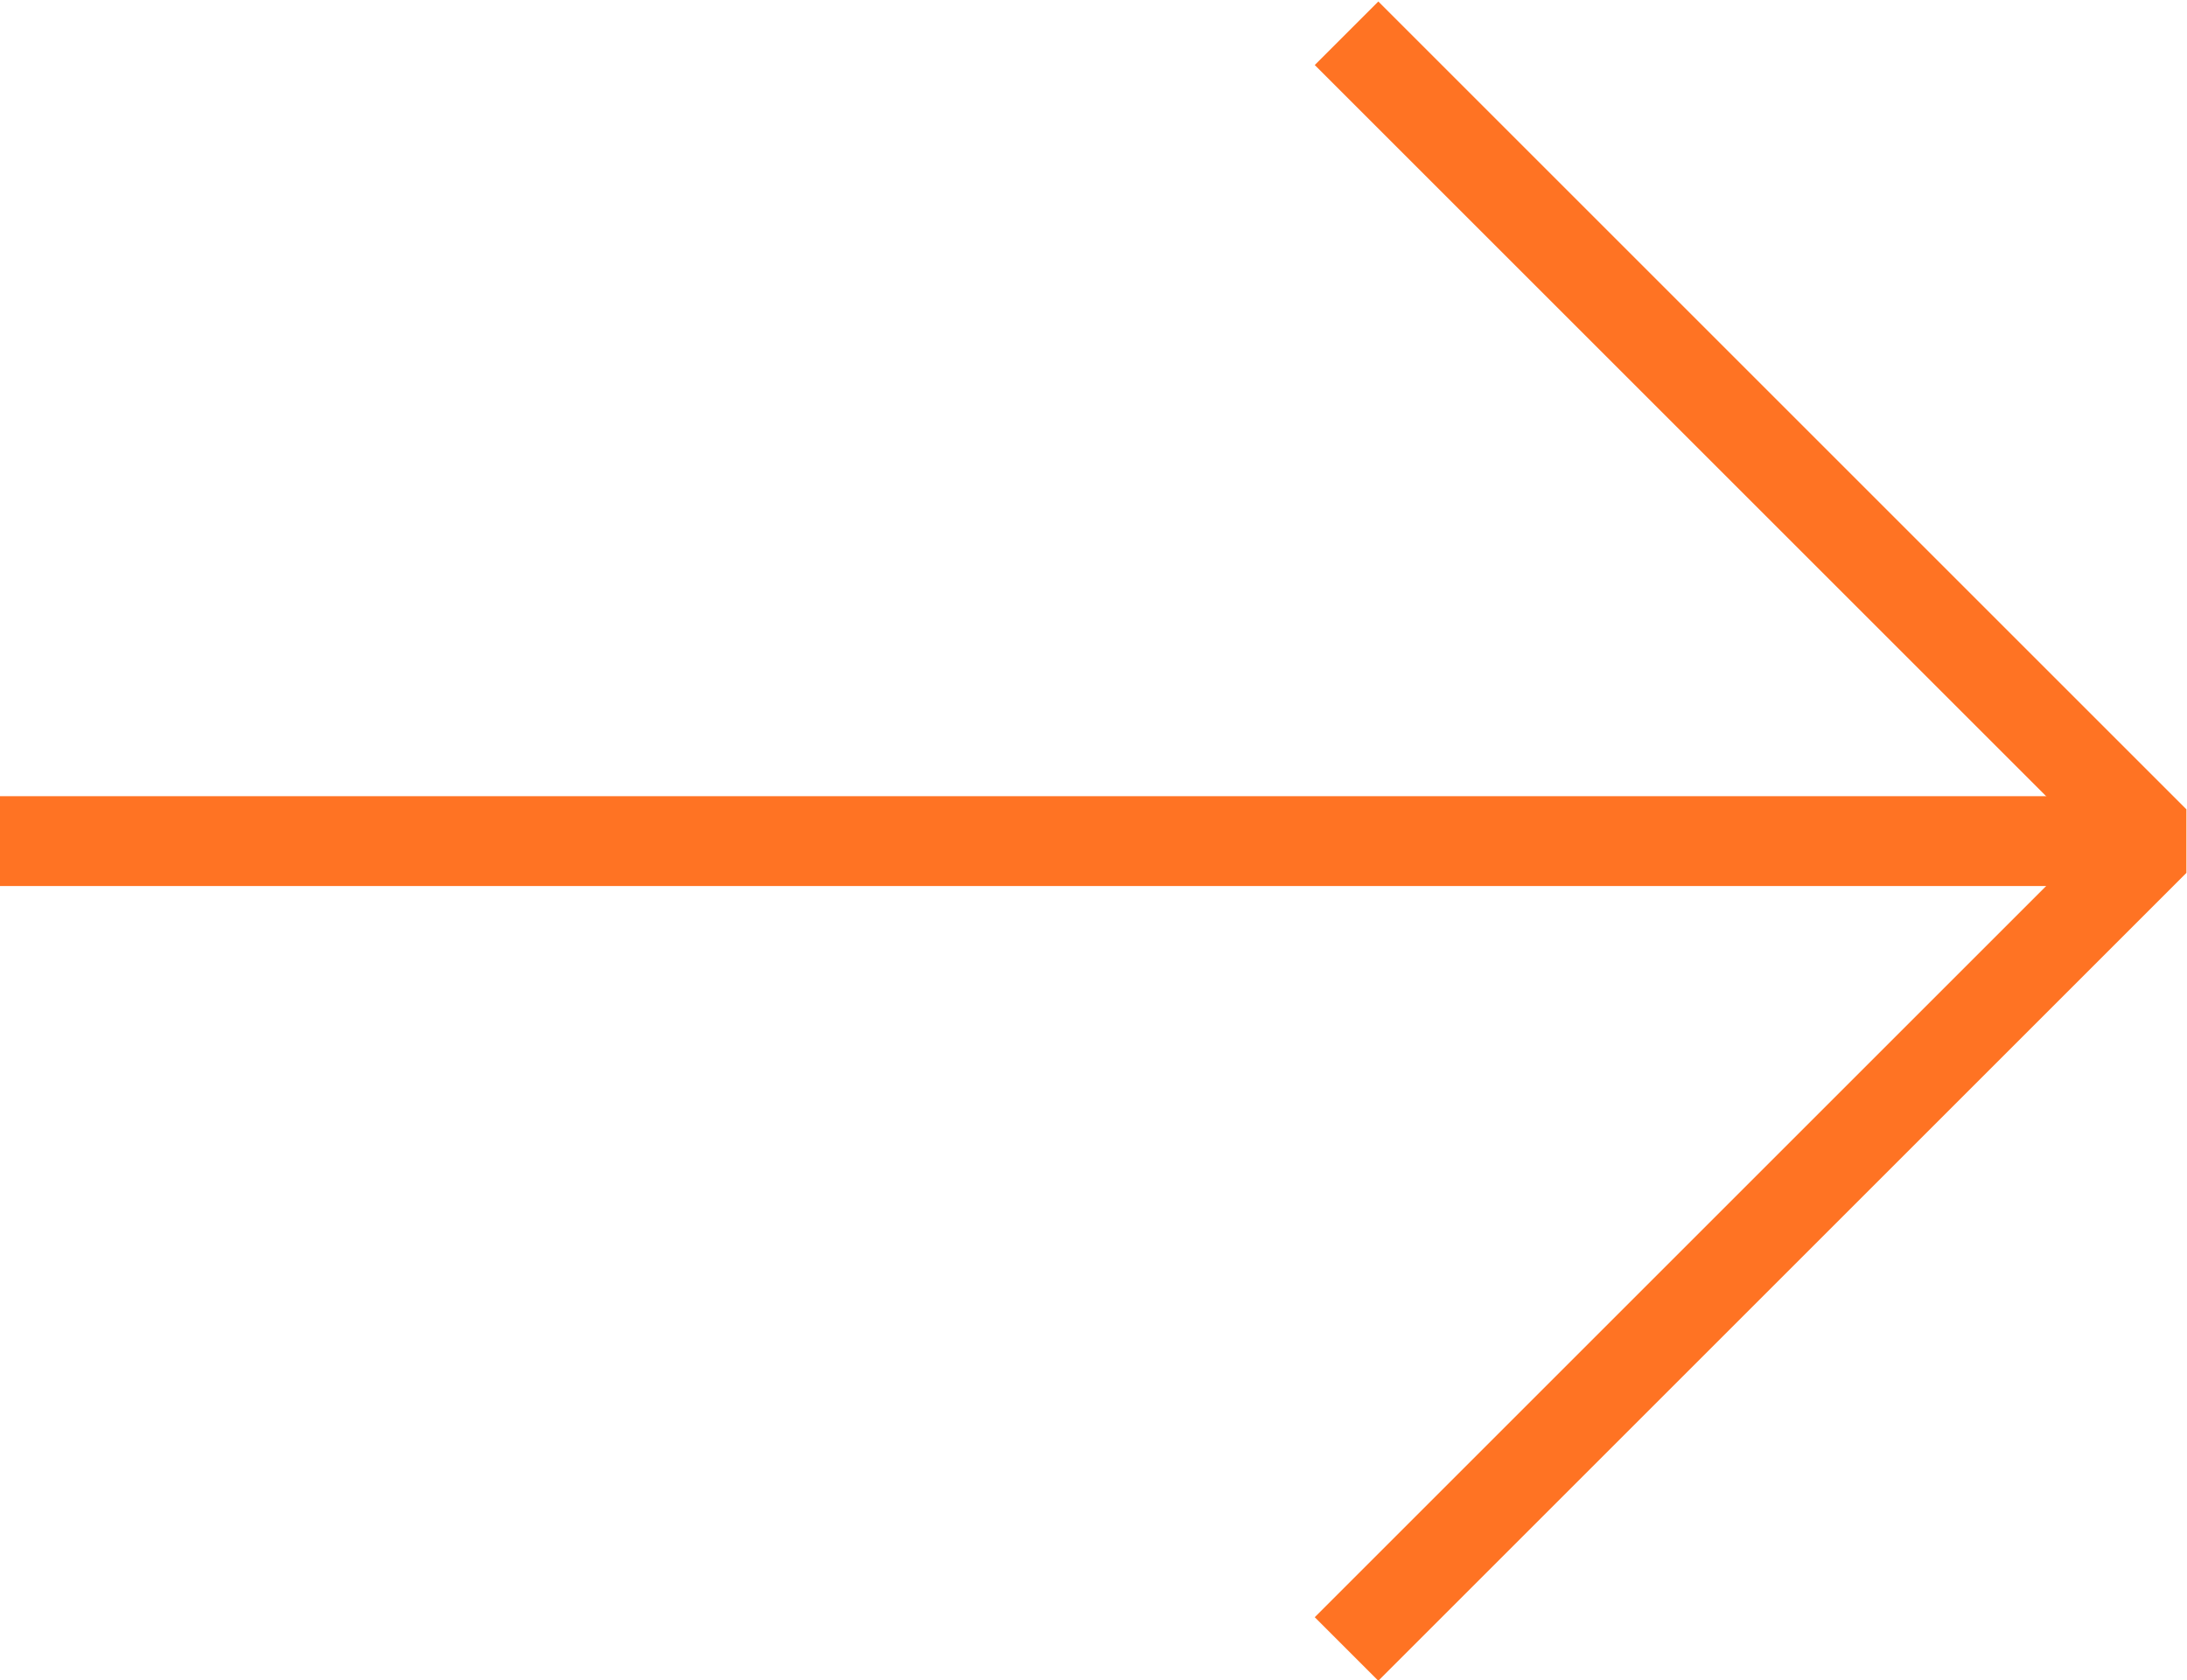
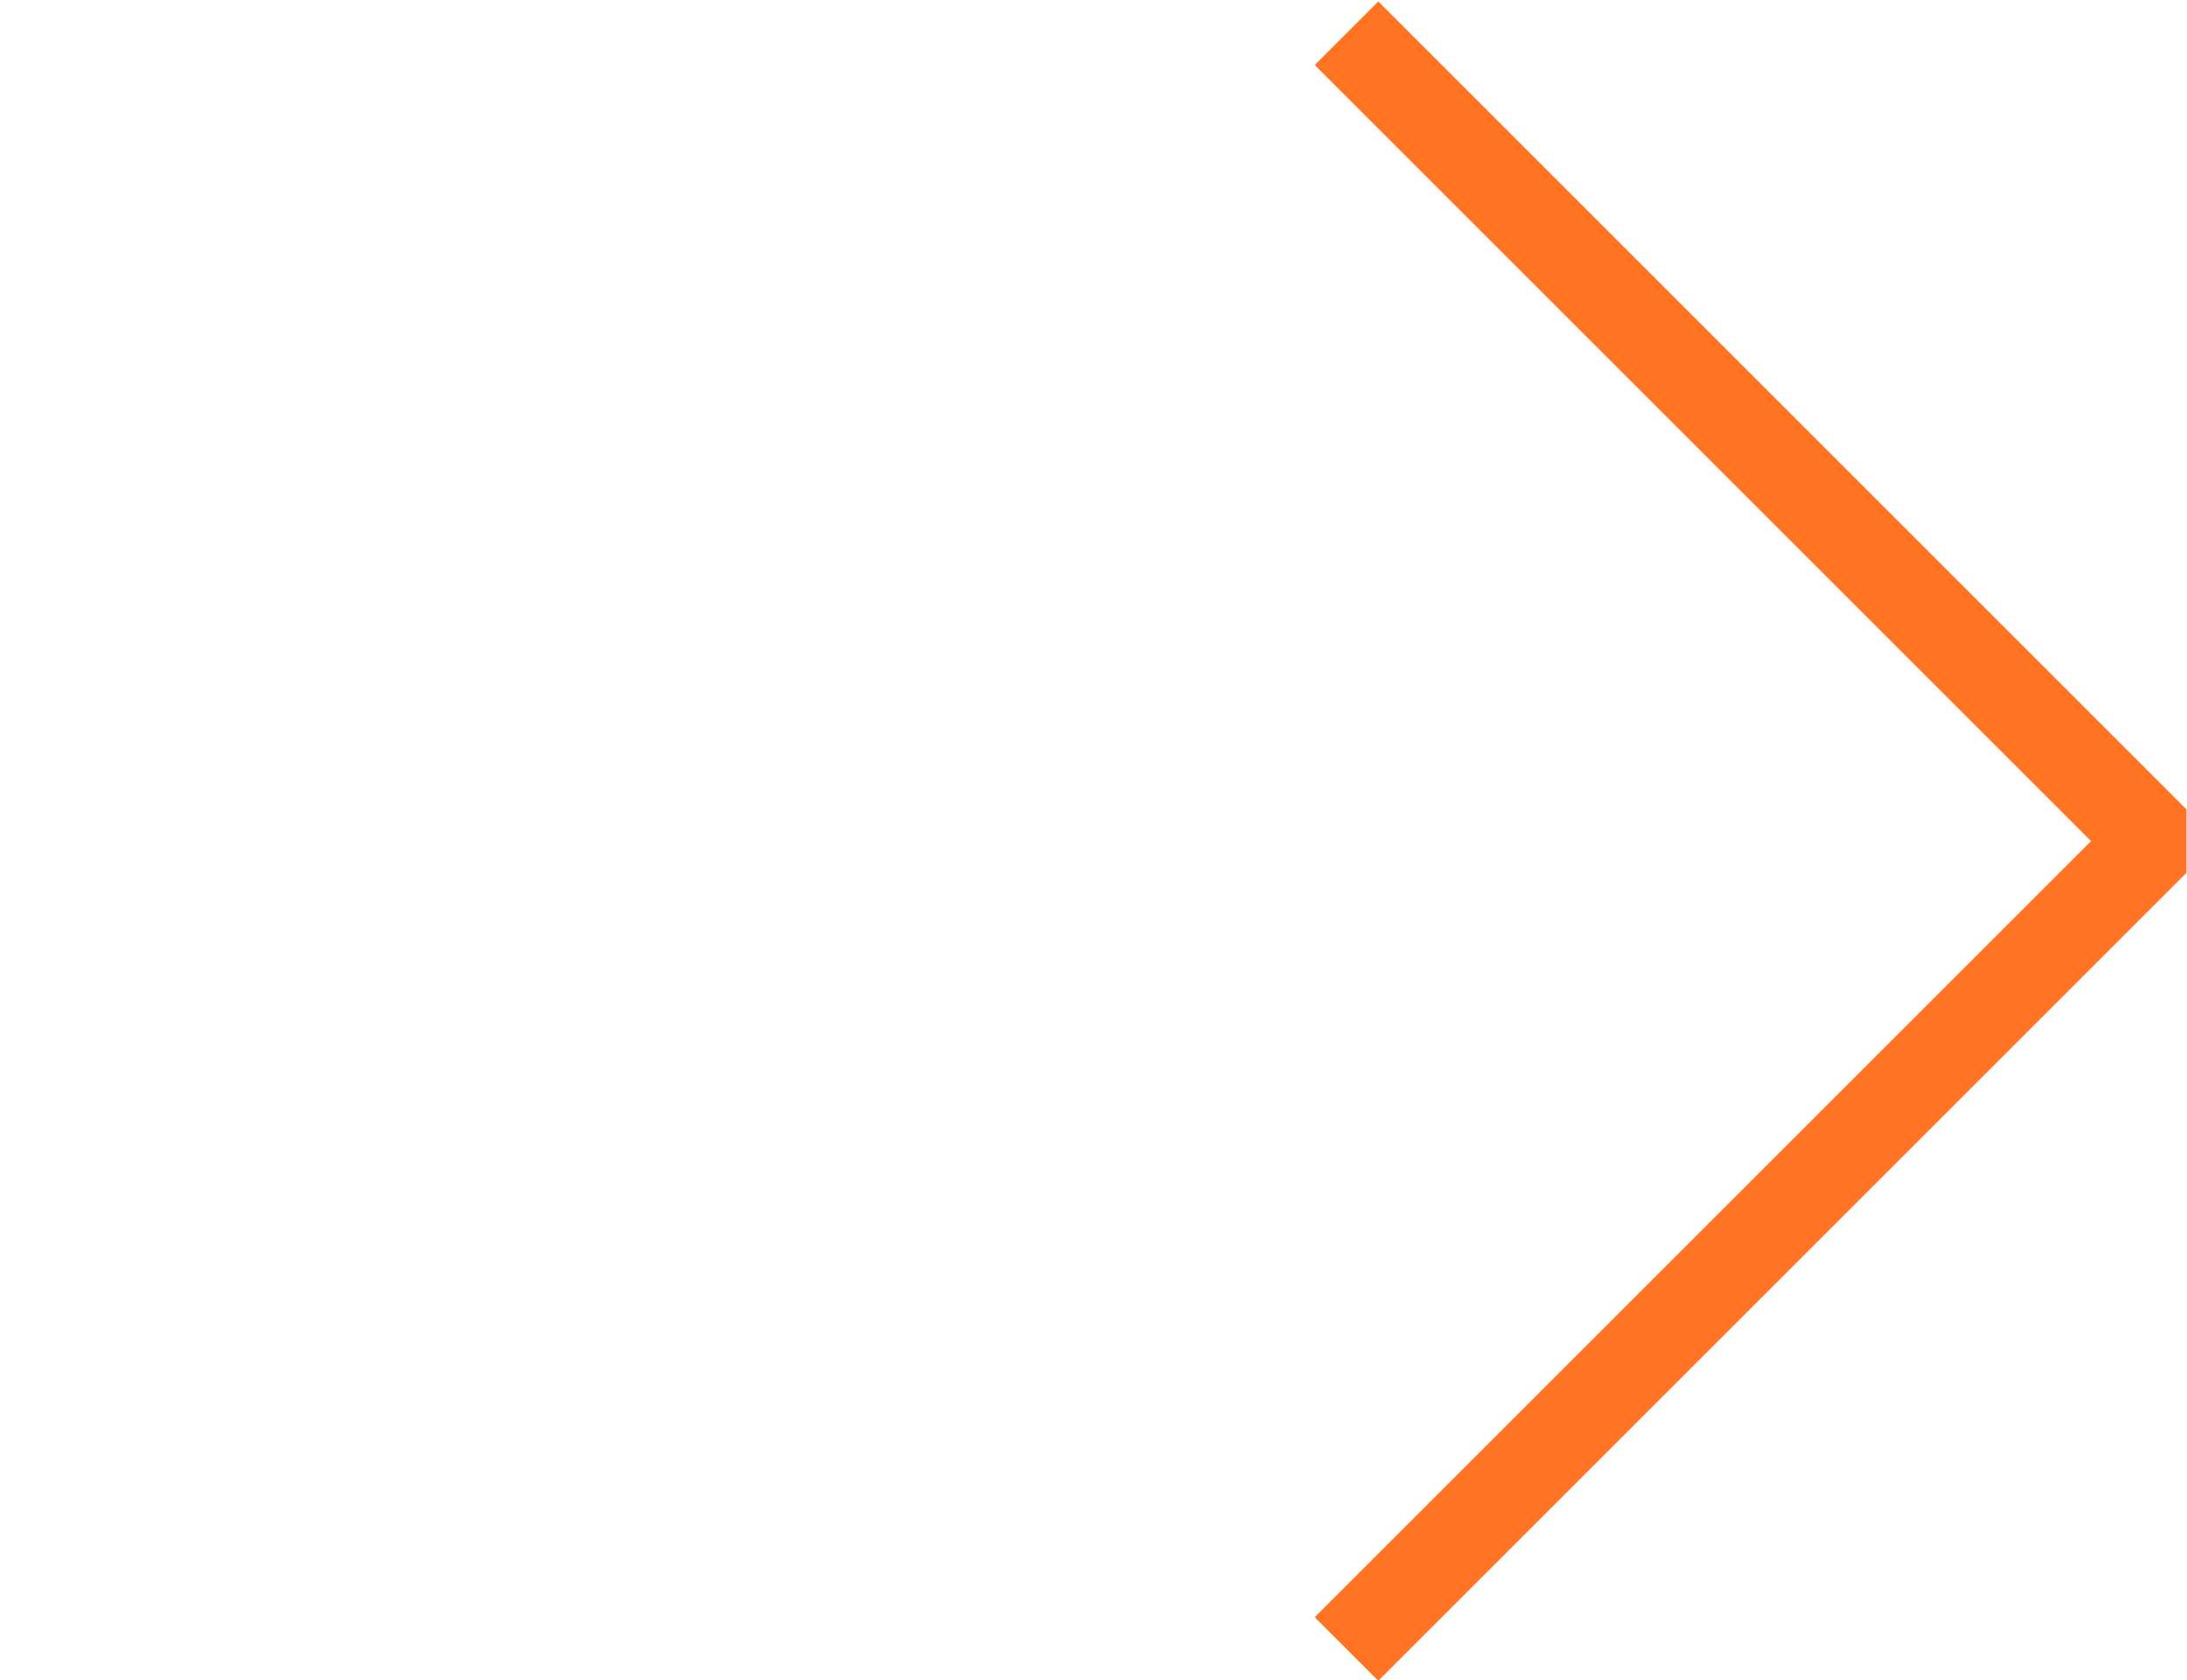
<svg xmlns="http://www.w3.org/2000/svg" version="1.1" id="Layer_1" x="0px" y="0px" viewBox="0 0 24.33 18.7" style="enable-background:new 0 0 24.33 18.7;" xml:space="preserve">
  <style type="text/css">
	.st0{fill:none;stroke:#FF7323;stroke-linejoin:bevel;stroke-miterlimit:10;}
</style>
  <g>
    <polyline class="st0" points="14.98,0.37 23.97,9.36 14.98,18.35  " />
-     <line class="st0" x1="23.97" y1="9.36" x2="0" y2="9.36" />
  </g>
</svg>